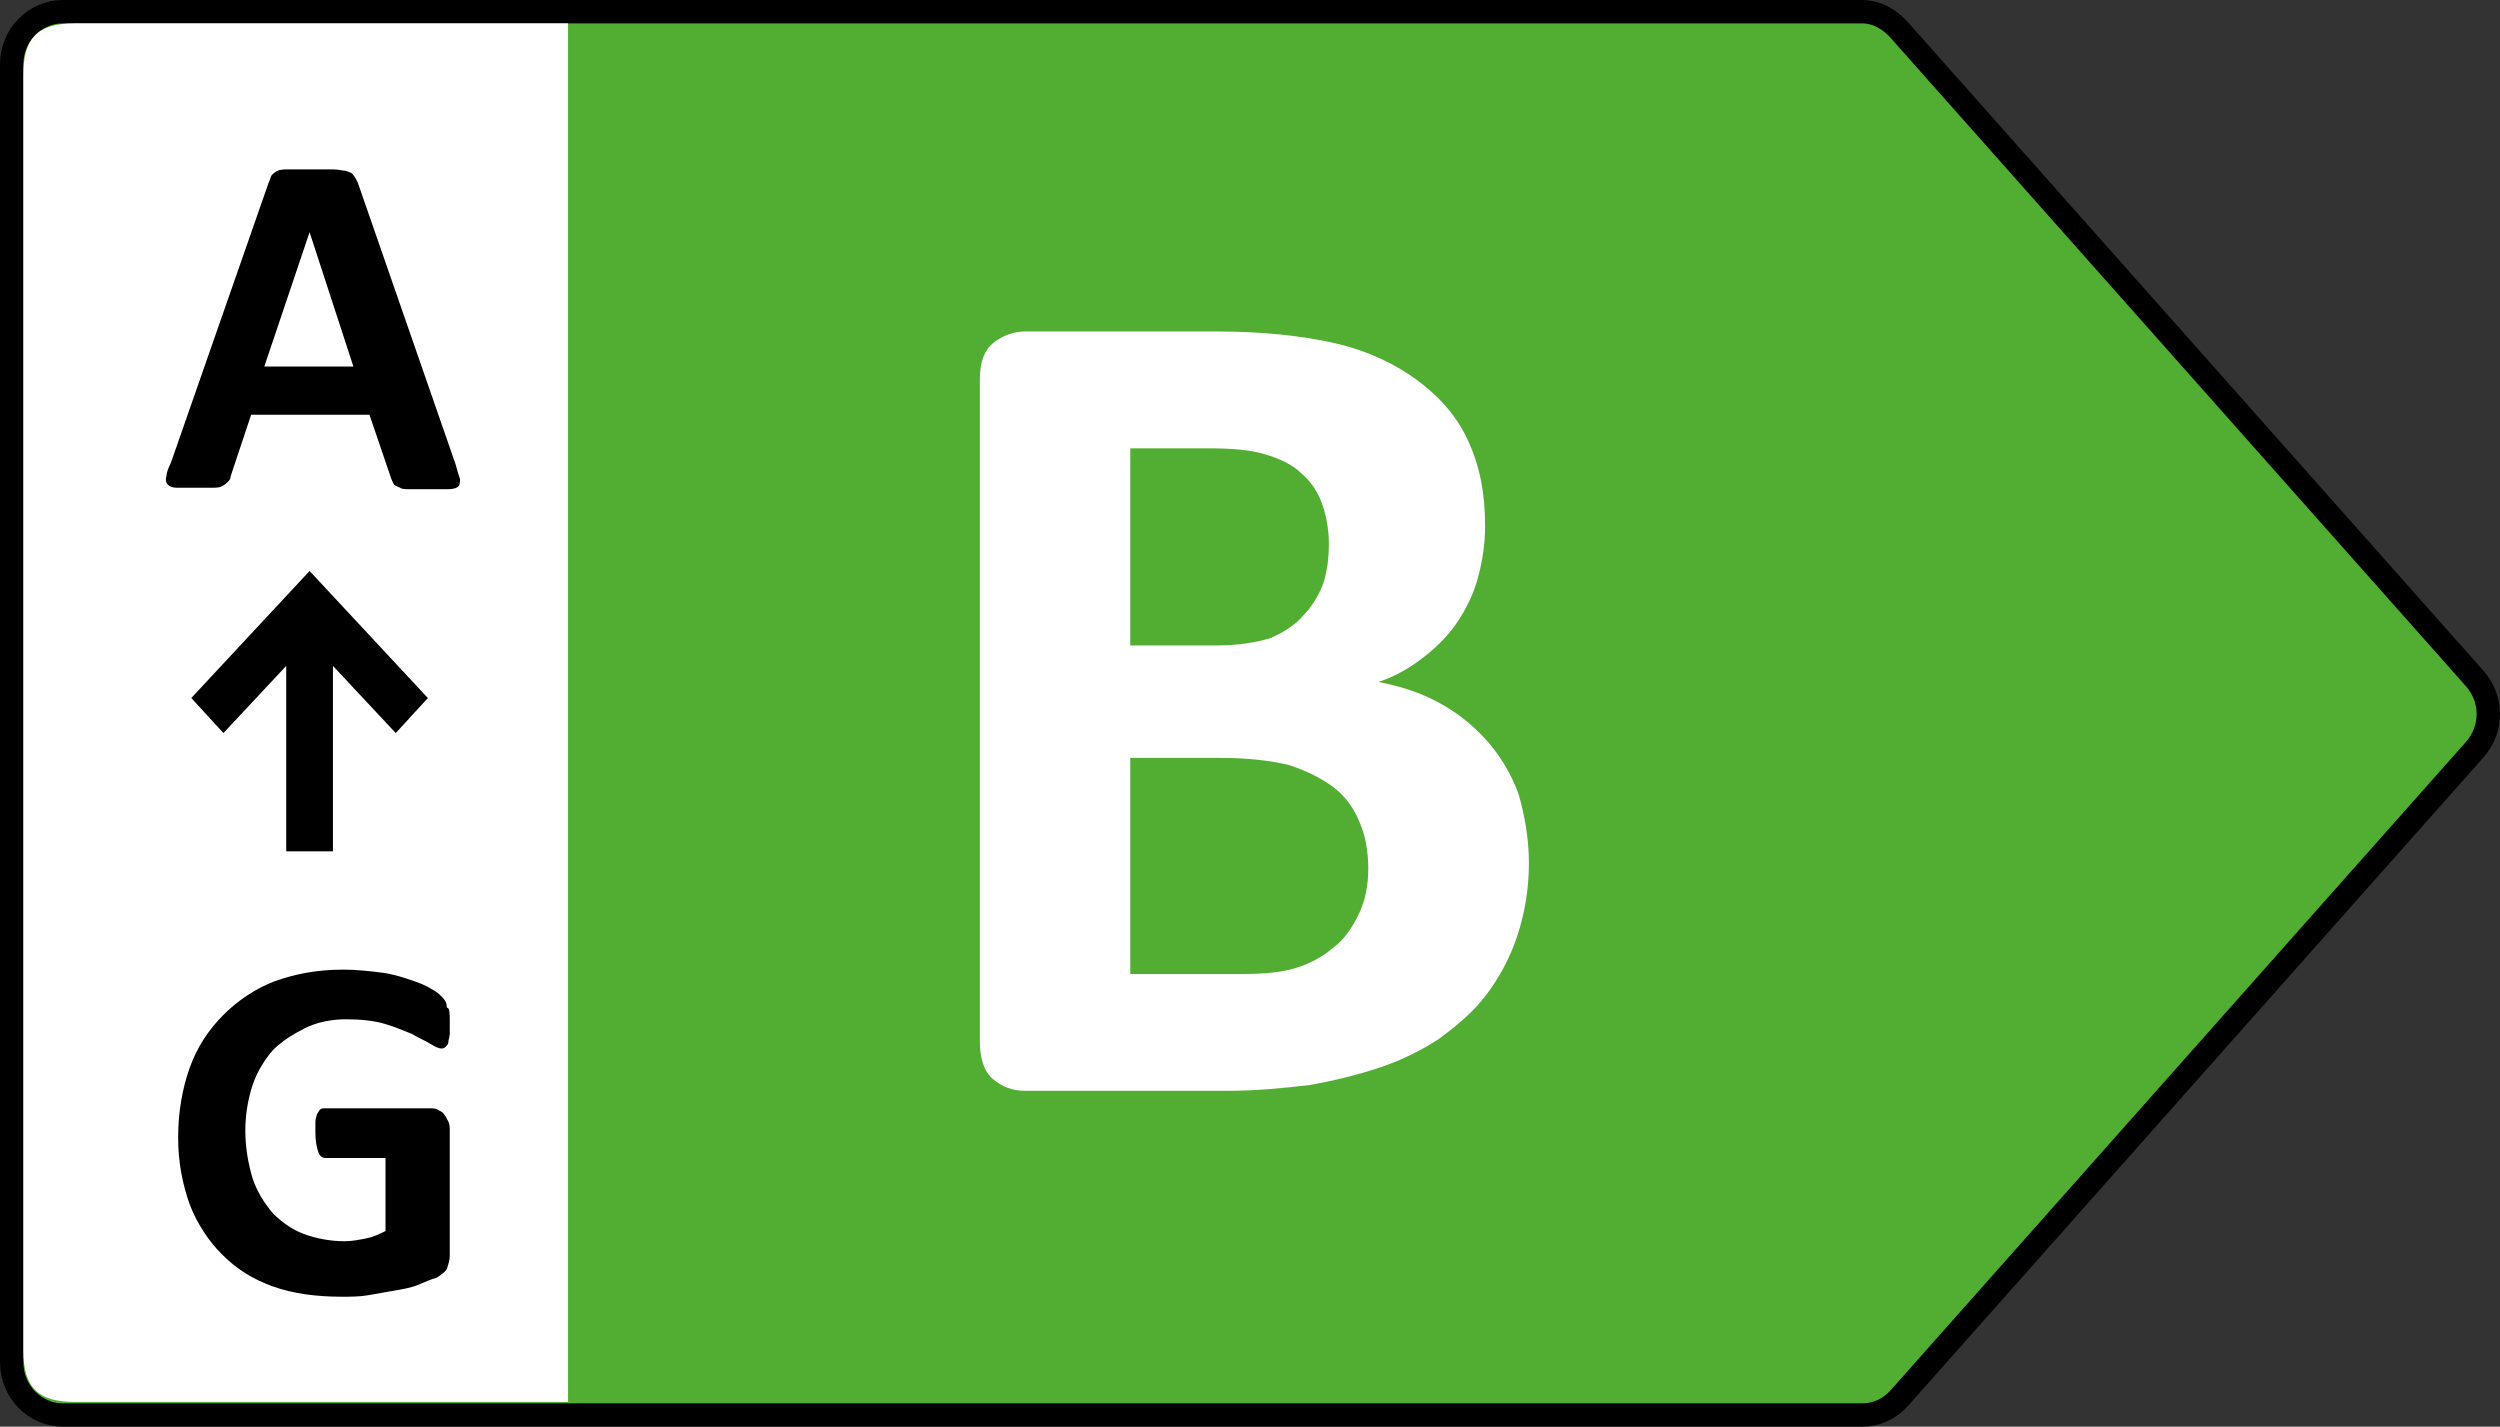
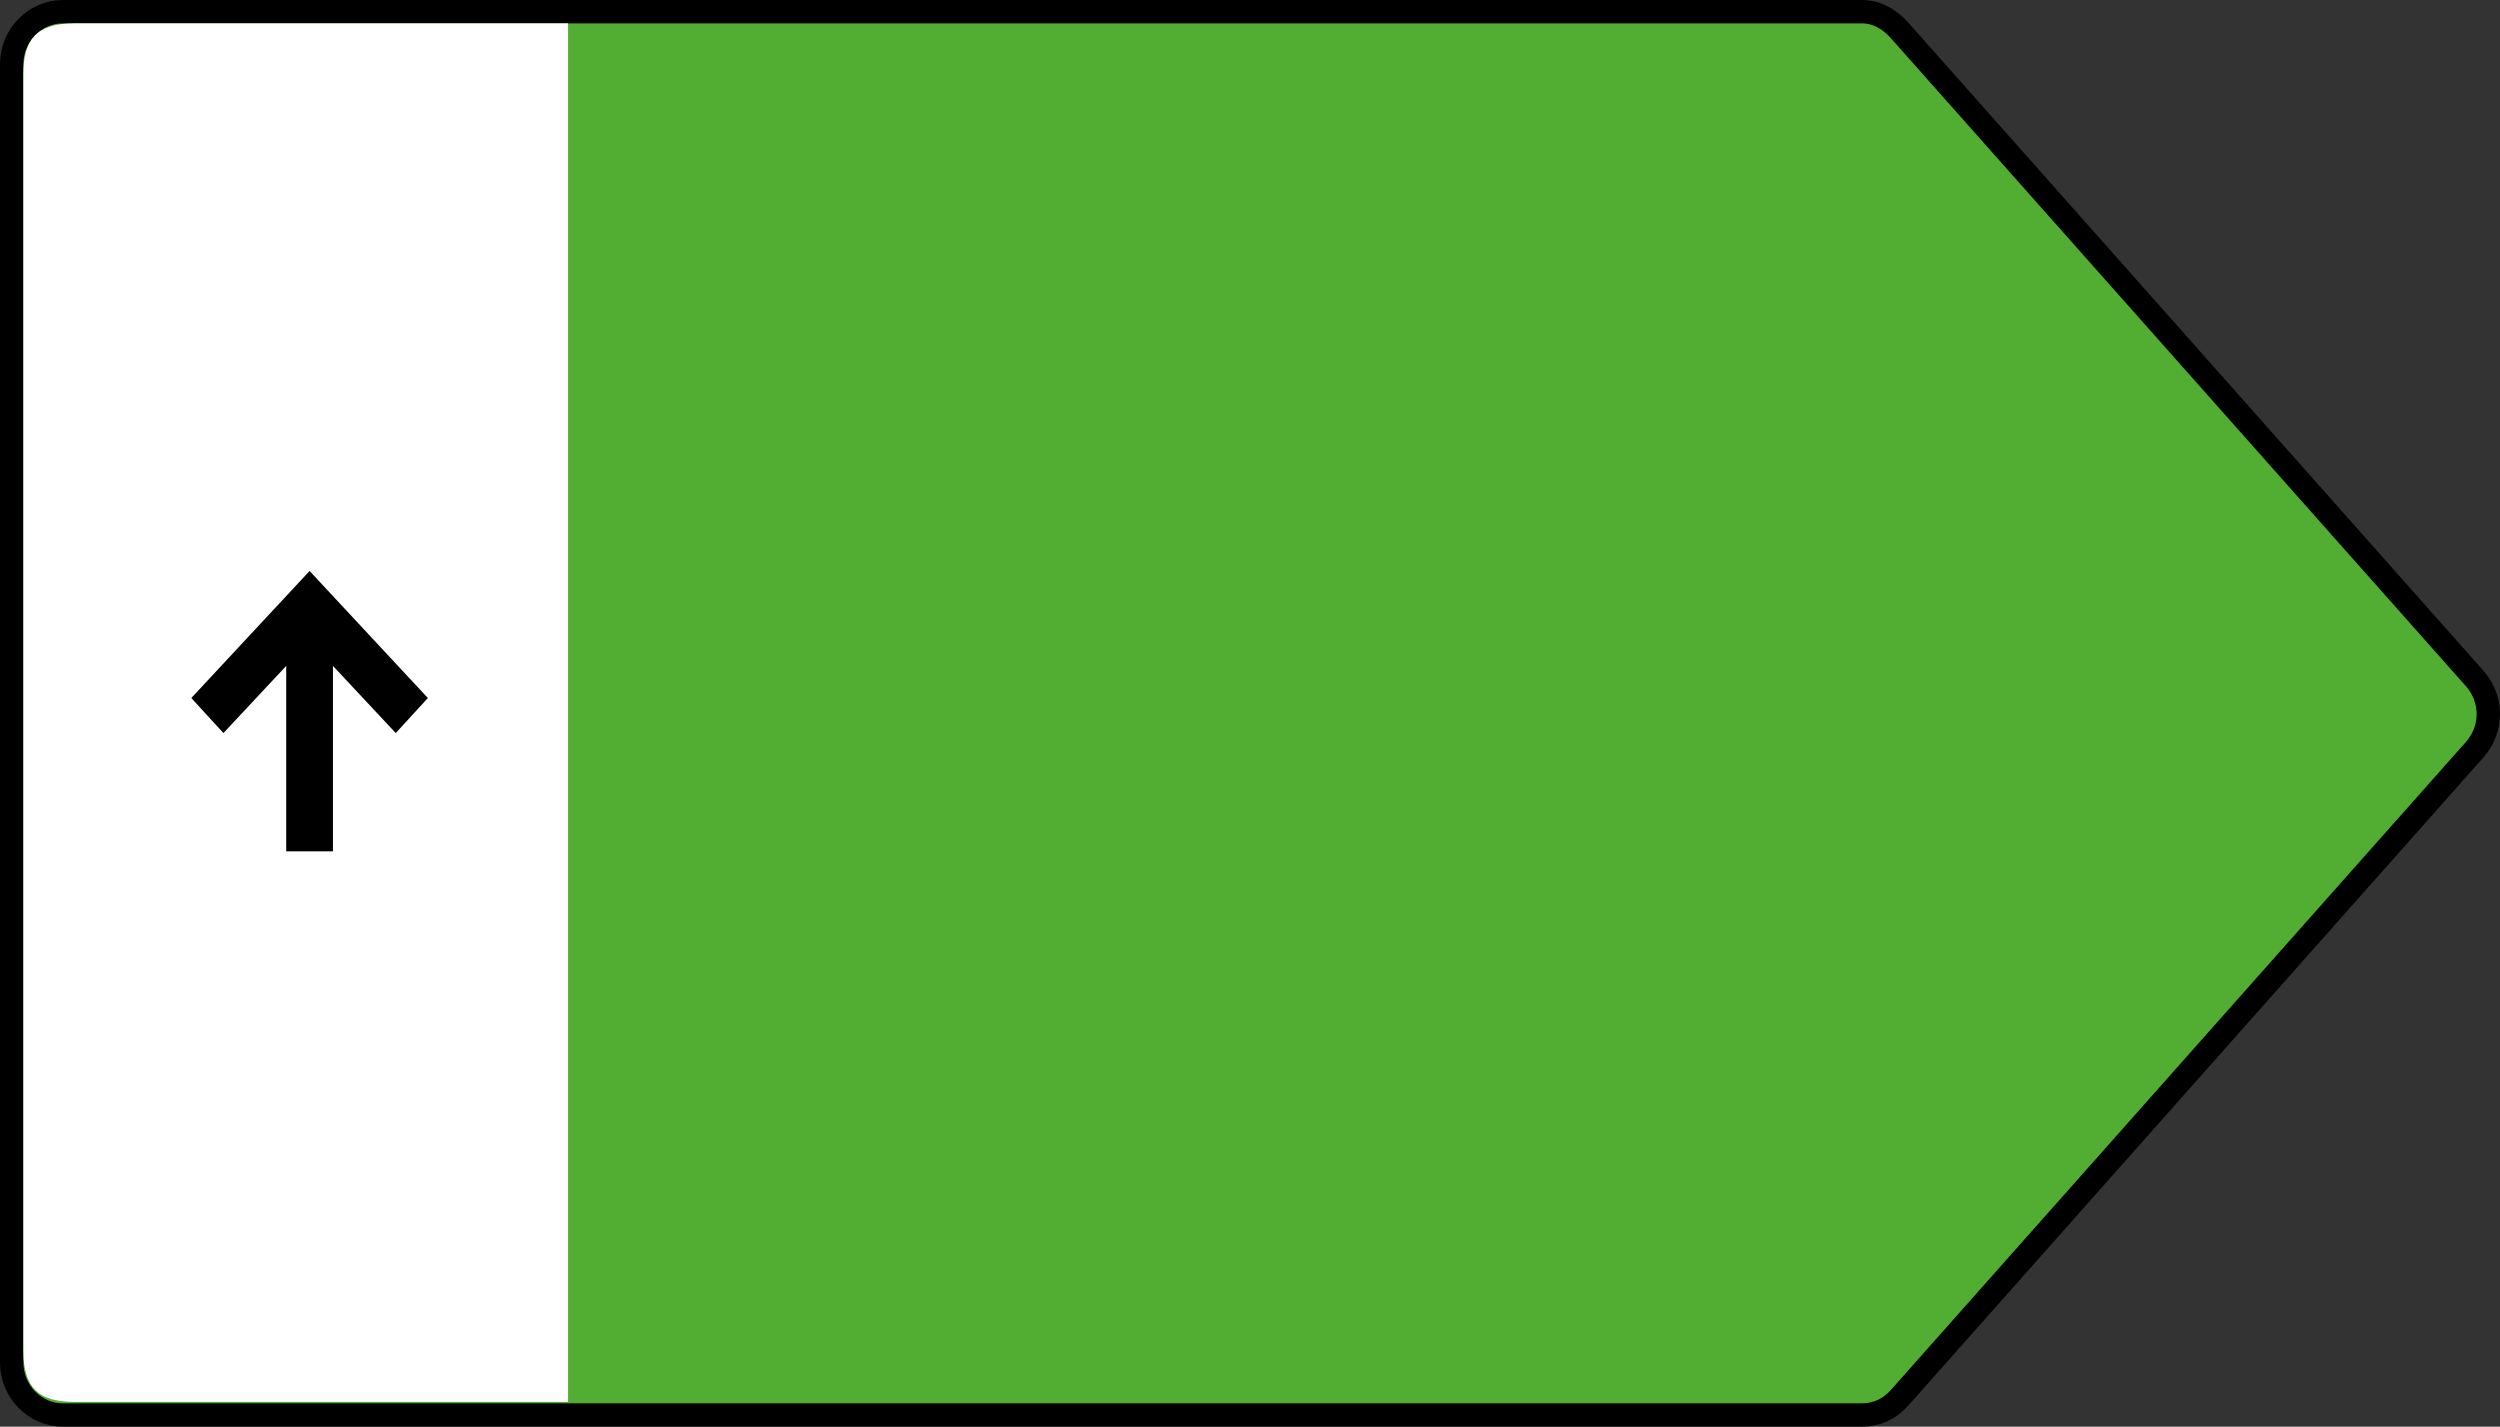
<svg xmlns="http://www.w3.org/2000/svg" id="Ebene_2" data-name="Ebene 2" viewBox="0 0 171.2 97.7">
  <rect x="0" y="0" width="171.2" height="97.7" fill="#333333" stroke="none" />
  <g id="Ebene_1-2" data-name="Ebene 1">
    <g id="Neu_B" data-name="Neu B">
      <path d="m127.5.8H4.3C2.4.8.8,2.4.8,4.4v88.9c0,2,1.6,3.6,3.5,3.6h123.2c1,0,1.9-.4,2.6-1.2l39.4-44.4c1.2-1.4,1.2-3.4,0-4.8L130.1,2.1c-.7-.8-1.6-1.3-2.6-1.3Z" fill="#52ae32" fill-rule="evenodd" stroke="#000" stroke-miterlimit="10" stroke-width="1.6" />
-       <path d="m104.7,59.1c0,1.8-.3,3.5-.8,5s-1.2,2.8-2.1,4c-.9,1.2-2,2.1-3.2,3-1.2.8-2.6,1.5-4.1,2s-3.1.9-4.8,1.2c-1.7.2-3.6.4-5.7.4h-13.8c-.9,0-1.6-.3-2.2-.8-.6-.5-.9-1.4-.9-2.6V26c0-1.2.3-2,.9-2.5.6-.5,1.4-.8,2.2-.8h13.1c3.2,0,5.9.3,8.1.8,2.2.5,4.1,1.4,5.6,2.5s2.7,2.4,3.5,4.1,1.2,3.6,1.2,5.9c0,1.3-.2,2.5-.5,3.6s-.8,2.1-1.4,3c-.6.9-1.4,1.7-2.3,2.4-.9.7-1.9,1.3-3.1,1.7,1.5.3,2.8.7,4.1,1.4s2.3,1.5,3.3,2.6c.9,1,1.7,2.3,2.2,3.7.4,1.4.7,3,.7,4.7Zm-13.7-21.9c0-1-.2-2-.5-2.8s-.8-1.5-1.4-2c-.6-.6-1.5-1-2.5-1.3s-2.3-.4-3.9-.4h-5.3v13.5h5.9c1.5,0,2.7-.2,3.7-.5.9-.4,1.7-.9,2.2-1.5.6-.6,1.1-1.4,1.4-2.2.3-.9.4-1.8.4-2.8Zm2.7,22.3c0-1.2-.2-2.3-.6-3.2-.4-1-1-1.8-1.8-2.4-.8-.6-1.8-1.1-3-1.5-1.2-.3-2.8-.5-4.7-.5h-6.2v14.8h7.6c1.5,0,2.7-.1,3.7-.4,1-.3,1.9-.8,2.6-1.4.8-.6,1.3-1.4,1.7-2.2.5-1,.7-2.1.7-3.2Z" fill="#fff" />
      <path d="m38.9,96V1.6H5.1c-2.6,0-3.5,1.1-3.5,3.5v87.4c0,2.6,1.1,3.5,3.5,3.5h33.8" fill="#fff" fill-rule="evenodd" />
-       <path d="m31.2,31.8c.1.4.2.7.3,1,0,.2,0,.4-.1.5s-.3.2-.7.2h-2.6c-.3,0-.6,0-.7-.1-.2-.1-.3-.1-.4-.2-.1-.1-.1-.2-.2-.4l-1.5-4.4h-8.1l-1.4,4.2c0,.2-.1.3-.2.4-.1.1-.2.2-.4.3-.2.1-.4.1-.7.1h-2.4c-.3,0-.5-.1-.6-.2-.1-.1-.2-.3-.1-.6,0-.2.1-.5.3-.9l6.7-19.2c.1-.2.1-.3.2-.5.1-.1.2-.2.4-.3.2-.1.5-.1.8-.1h3c.4,0,.7.1.9.1.2.1.4.1.5.3.1.1.2.3.3.5l6.7,19.3Zm-10-15.9h0l-3.1,9.2h6.1l-3-9.2Z" />
-       <path d="m30.8,70v.8c0,.2-.1.4-.1.6,0,.1-.1.2-.2.3s-.2.1-.3.1-.4-.1-.7-.3c-.3-.2-.8-.4-1.3-.7-.5-.2-1.2-.5-1.9-.7-.7-.2-1.6-.3-2.6-.3s-2,.2-2.8.6c-.8.4-1.6.9-2.2,1.5-.6.7-1.1,1.5-1.4,2.4s-.5,2-.5,3.1c0,1.2.2,2.3.5,3.3.3.9.8,1.7,1.4,2.4.6.6,1.3,1.1,2.1,1.4.8.3,1.8.5,2.8.5.5,0,1-.1,1.5-.2.5-.1.9-.3,1.3-.5v-5h-4.1c-.2,0-.4-.1-.5-.4-.1-.3-.2-.7-.2-1.3v-.8c0-.2.1-.4.1-.5.1-.1.1-.2.2-.3s.2-.1.3-.1h7.3c.2,0,.3,0,.5.1.1.1.3.1.4.3.1.1.2.3.3.5.1.2.1.4.1.6v8.6c0,.3-.1.6-.2.9-.1.2-.4.4-.7.6-.4.1-.8.3-1.3.5s-1.1.3-1.7.4c-.6.1-1.1.2-1.7.3s-1.2.1-1.8.1c-1.7,0-3.3-.2-4.7-.7-1.4-.5-2.5-1.2-3.5-2.2-.9-.9-1.7-2.1-2.2-3.4-.5-1.4-.8-2.9-.8-4.6,0-1.8.3-3.4.8-4.8.5-1.4,1.3-2.6,2.3-3.6s2.2-1.8,3.5-2.3c1.4-.5,2.9-.8,4.7-.8.9,0,1.8.1,2.6.2.8.1,1.4.3,2,.5s1.1.4,1.4.6c.4.2.6.4.8.6.2.2.3.4.3.7.2,0,.2.4.2,1Z" />
      <path d="m29.3,47.8l-8.1-8.7-8.1,8.7,2.2,2.4,4.3-4.6v12.7h3.2v-12.7l4.3,4.6,2.2-2.4Z" />
    </g>
  </g>
</svg>